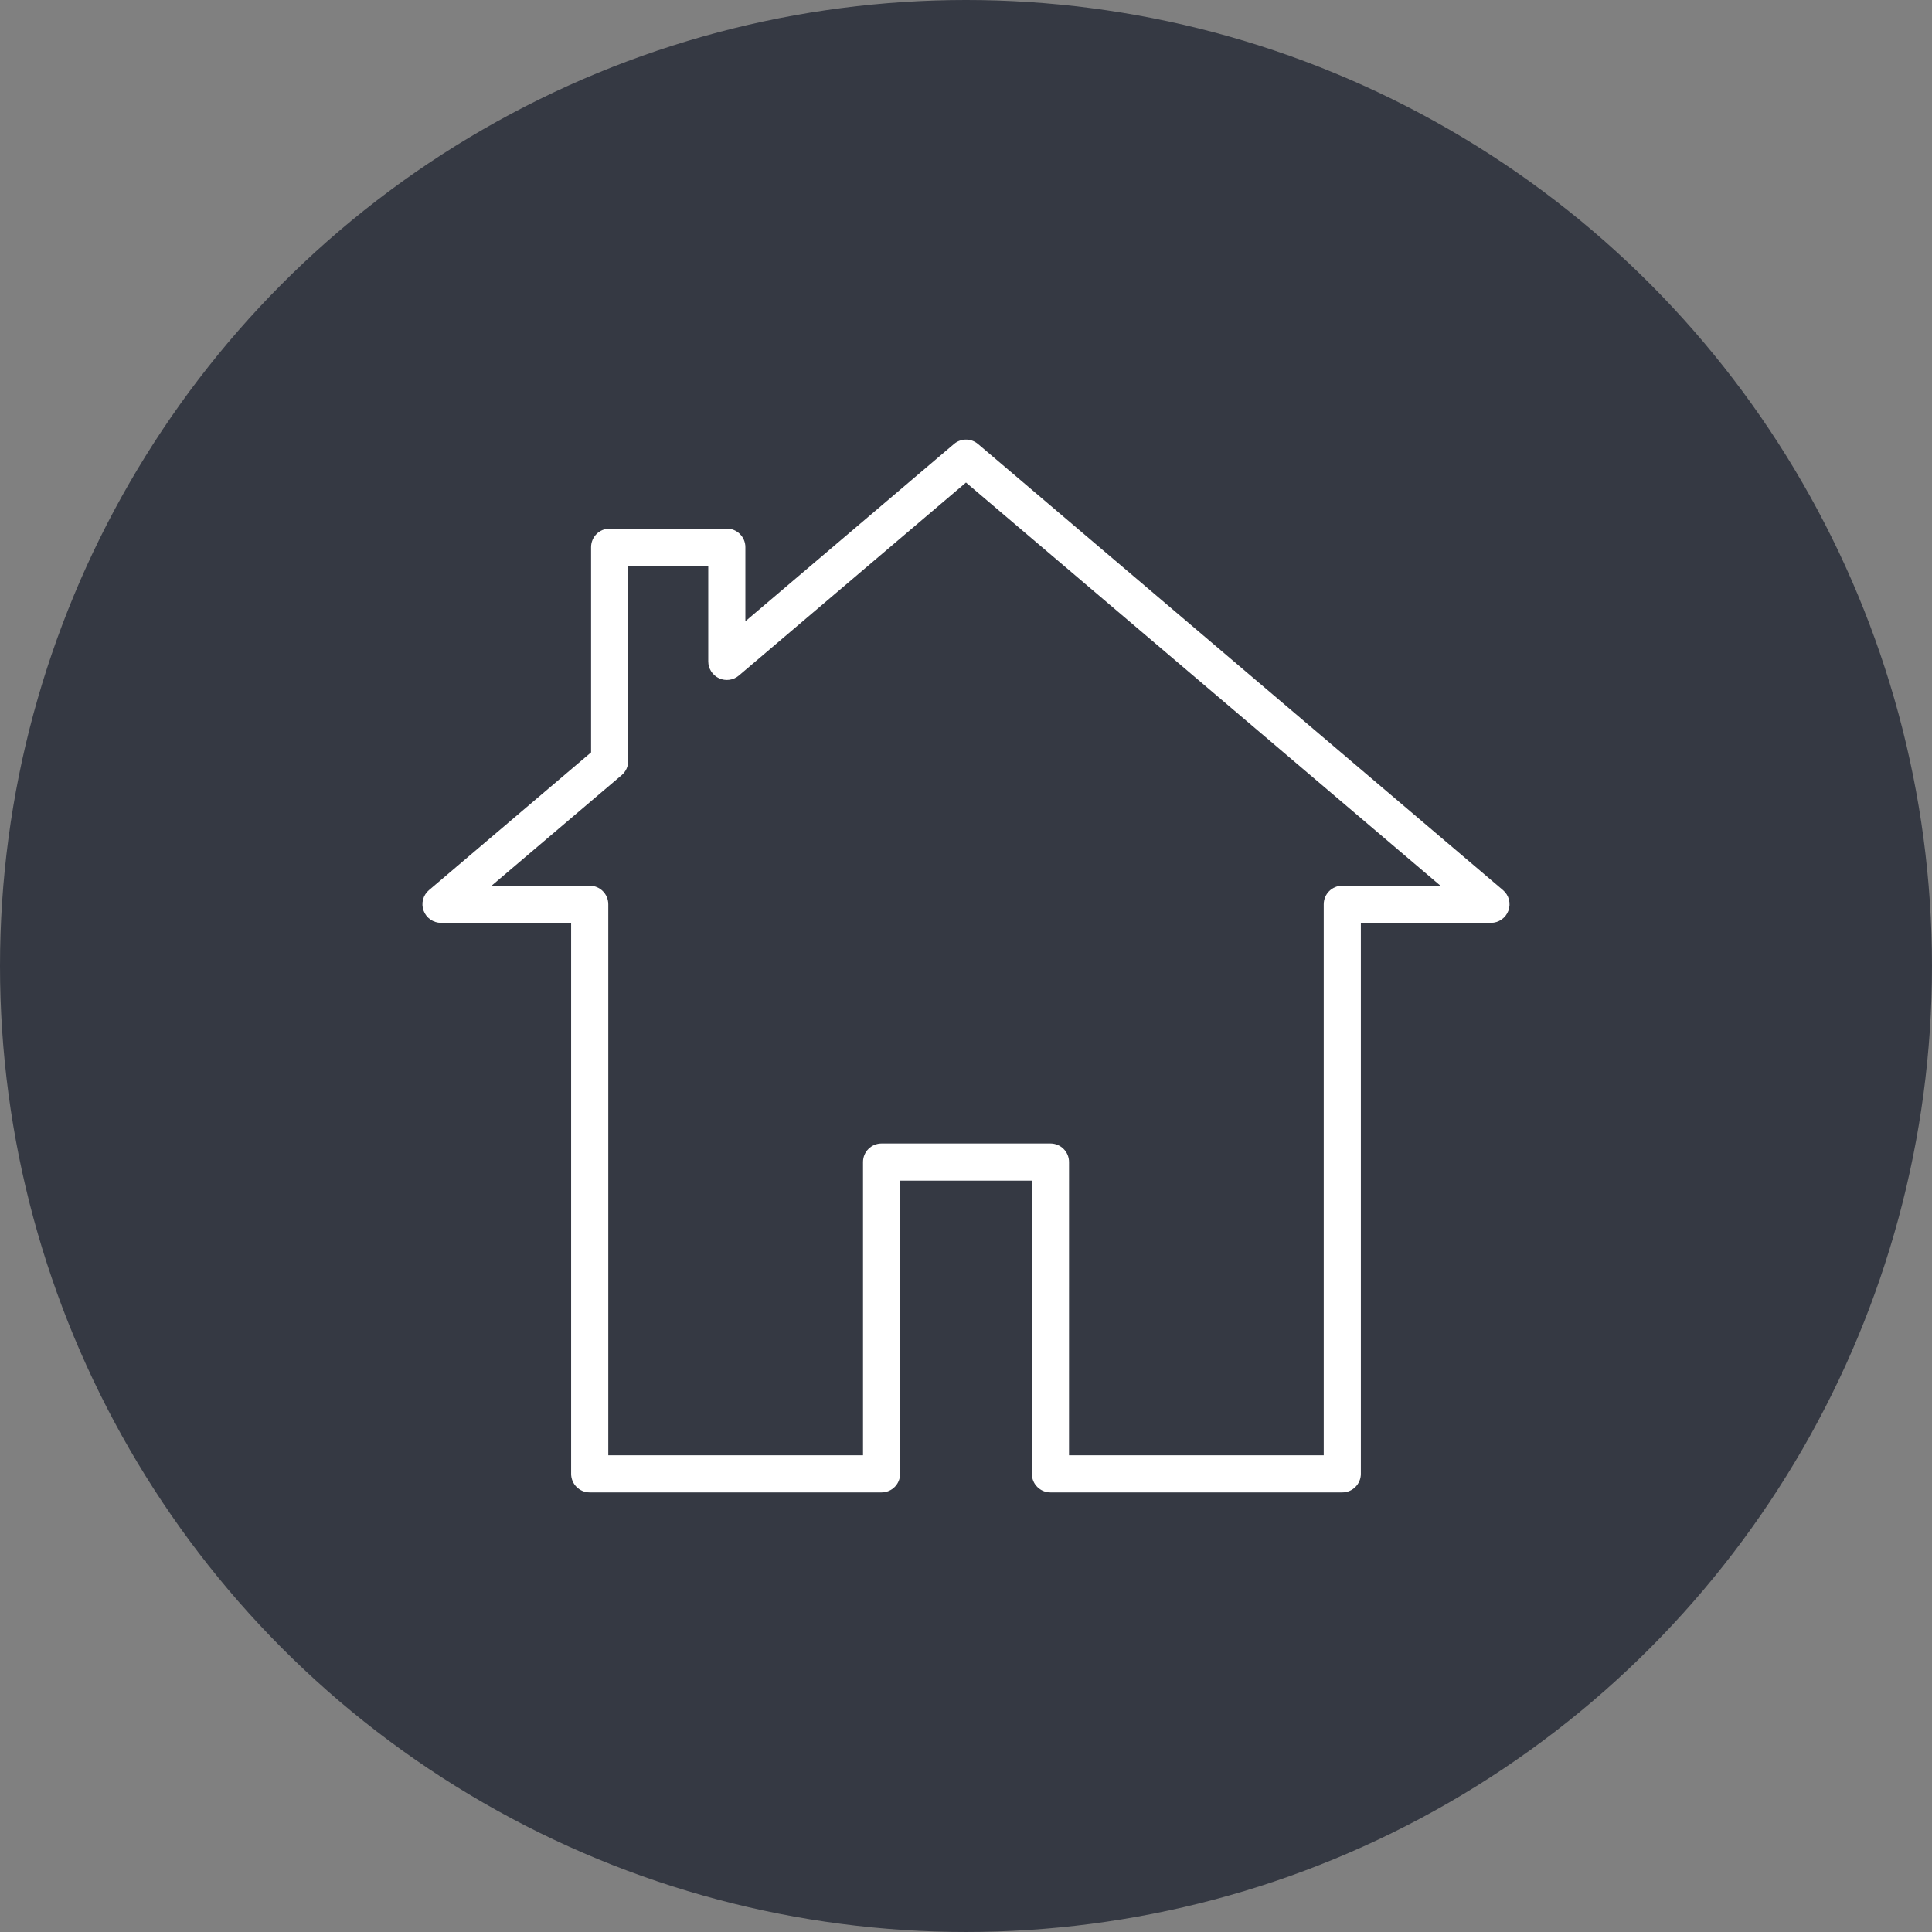
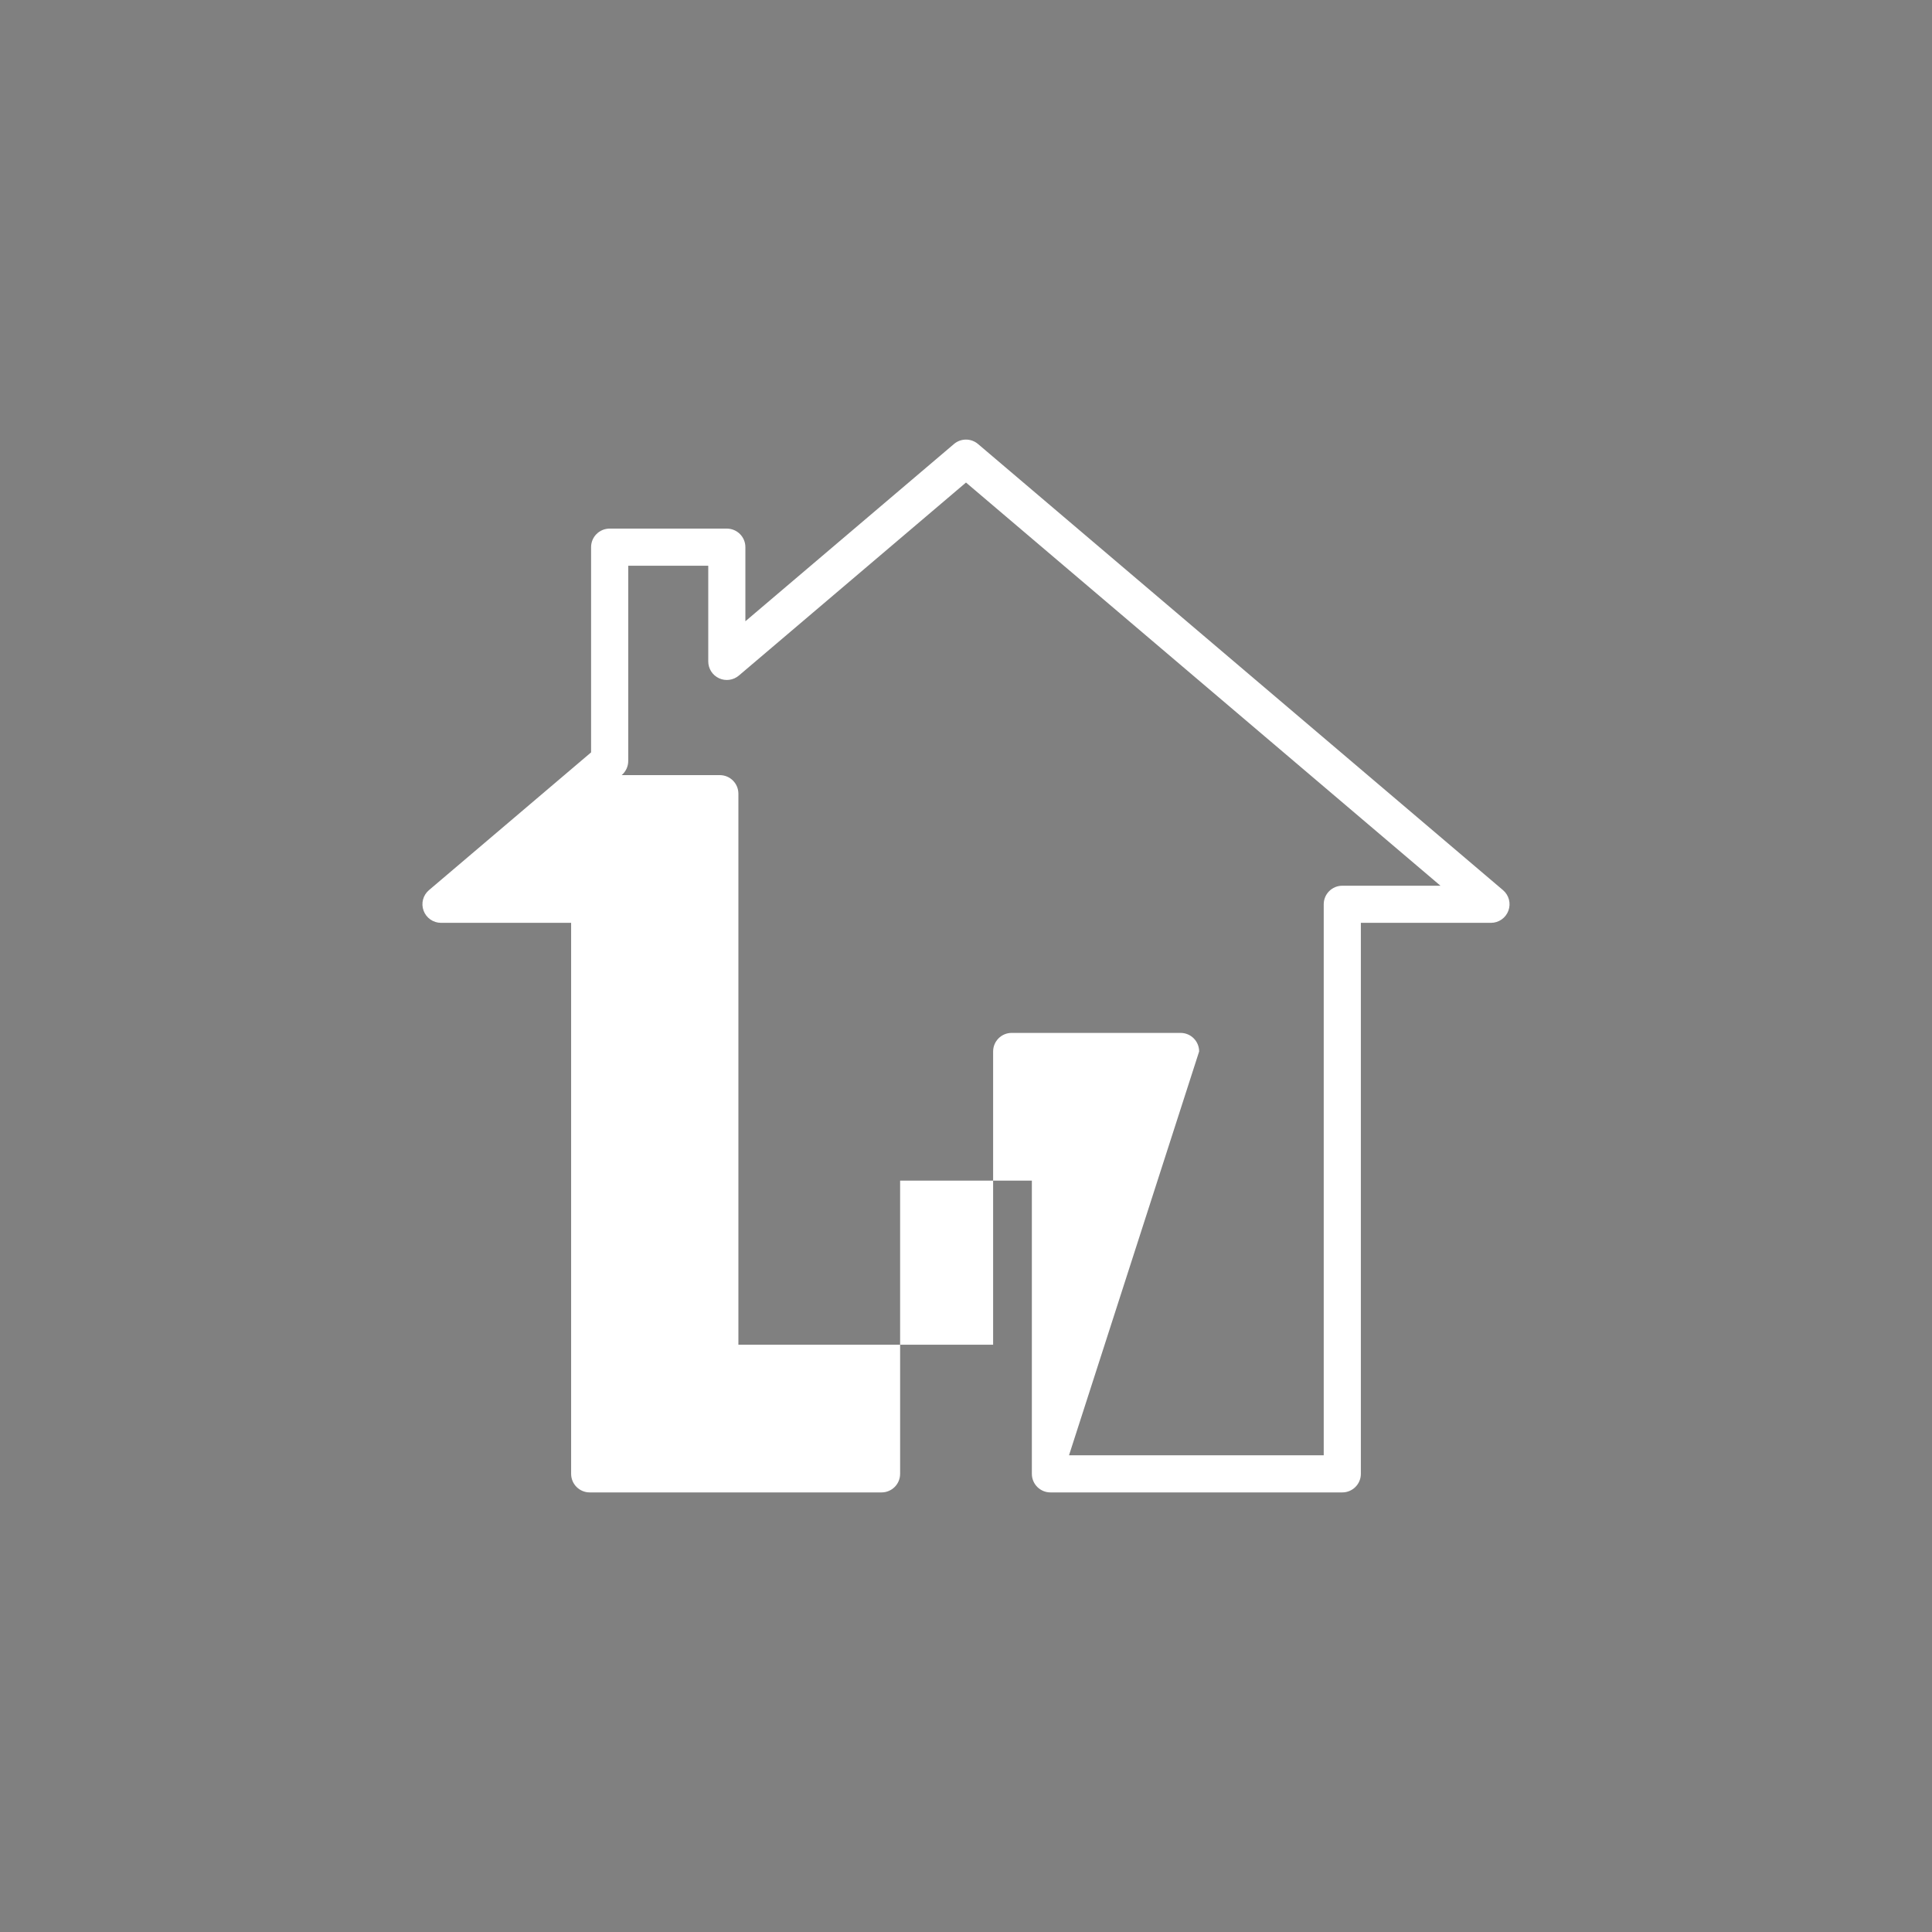
<svg xmlns="http://www.w3.org/2000/svg" version="1.1" id="레이어_1" x="0px" y="0px" width="206.813px" height="206.812px" viewBox="46.139 46.607 206.813 206.812" enable-background="new 46.139 46.607 206.813 206.812" xml:space="preserve">
  <rect x="46.139" y="46.607" width="206.813" height="206.812" fill="#808080" stroke="none" />
  <g>
-     <circle fill="#353943" cx="149.545" cy="150.013" r="103.406" />
    <g>
-       <path fill="#FFFFFF" d="M189.825,206.364h-31.24c-1.1,0-1.989-0.892-1.989-1.987v-31.388h-14.103v31.388    c0,1.098-0.891,1.987-1.989,1.987h-31.24c-1.097,0-1.988-0.892-1.988-1.987v-58.984H93.347c-0.833,0-1.579-0.521-1.865-1.302    c-0.29-0.783-0.059-1.66,0.579-2.2l17.351-14.744v-21.968c0-1.097,0.888-1.987,1.986-1.987h12.542c1.101,0,1.989,0.89,1.989,1.987    v7.932l22.328-18.974c0.742-0.631,1.831-0.631,2.575,0l56.196,47.755c0.638,0.541,0.866,1.417,0.579,2.2    c-0.288,0.782-1.032,1.302-1.866,1.302h-13.928v58.984C191.814,205.475,190.923,206.364,189.825,206.364z M160.572,202.391h27.267    v-58.984c0-1.097,0.891-1.987,1.987-1.987h10.509l-50.79-43.159l-24.313,20.662c-0.591,0.503-1.421,0.613-2.122,0.29    c-0.706-0.326-1.155-1.029-1.155-1.805v-10.24h-8.566v20.899c0,0.585-0.258,1.138-0.701,1.515l-13.928,11.838h10.506    c1.097,0,1.987,0.89,1.987,1.987v58.984h27.268v-31.39c0-1.099,0.889-1.987,1.985-1.987h18.082c1.098,0,1.986,0.891,1.986,1.987    L160.572,202.391L160.572,202.391z" />
+       <path fill="#FFFFFF" d="M189.825,206.364h-31.24c-1.1,0-1.989-0.892-1.989-1.987v-31.388h-14.103v31.388    c0,1.098-0.891,1.987-1.989,1.987h-31.24c-1.097,0-1.988-0.892-1.988-1.987v-58.984H93.347c-0.833,0-1.579-0.521-1.865-1.302    c-0.29-0.783-0.059-1.66,0.579-2.2l17.351-14.744v-21.968c0-1.097,0.888-1.987,1.986-1.987h12.542c1.101,0,1.989,0.89,1.989,1.987    v7.932l22.328-18.974c0.742-0.631,1.831-0.631,2.575,0l56.196,47.755c0.638,0.541,0.866,1.417,0.579,2.2    c-0.288,0.782-1.032,1.302-1.866,1.302h-13.928v58.984C191.814,205.475,190.923,206.364,189.825,206.364z M160.572,202.391h27.267    v-58.984c0-1.097,0.891-1.987,1.987-1.987h10.509l-50.79-43.159l-24.313,20.662c-0.591,0.503-1.421,0.613-2.122,0.29    c-0.706-0.326-1.155-1.029-1.155-1.805v-10.24h-8.566v20.899c0,0.585-0.258,1.138-0.701,1.515h10.506    c1.097,0,1.987,0.89,1.987,1.987v58.984h27.268v-31.39c0-1.099,0.889-1.987,1.985-1.987h18.082c1.098,0,1.986,0.891,1.986,1.987    L160.572,202.391L160.572,202.391z" />
    </g>
  </g>
</svg>